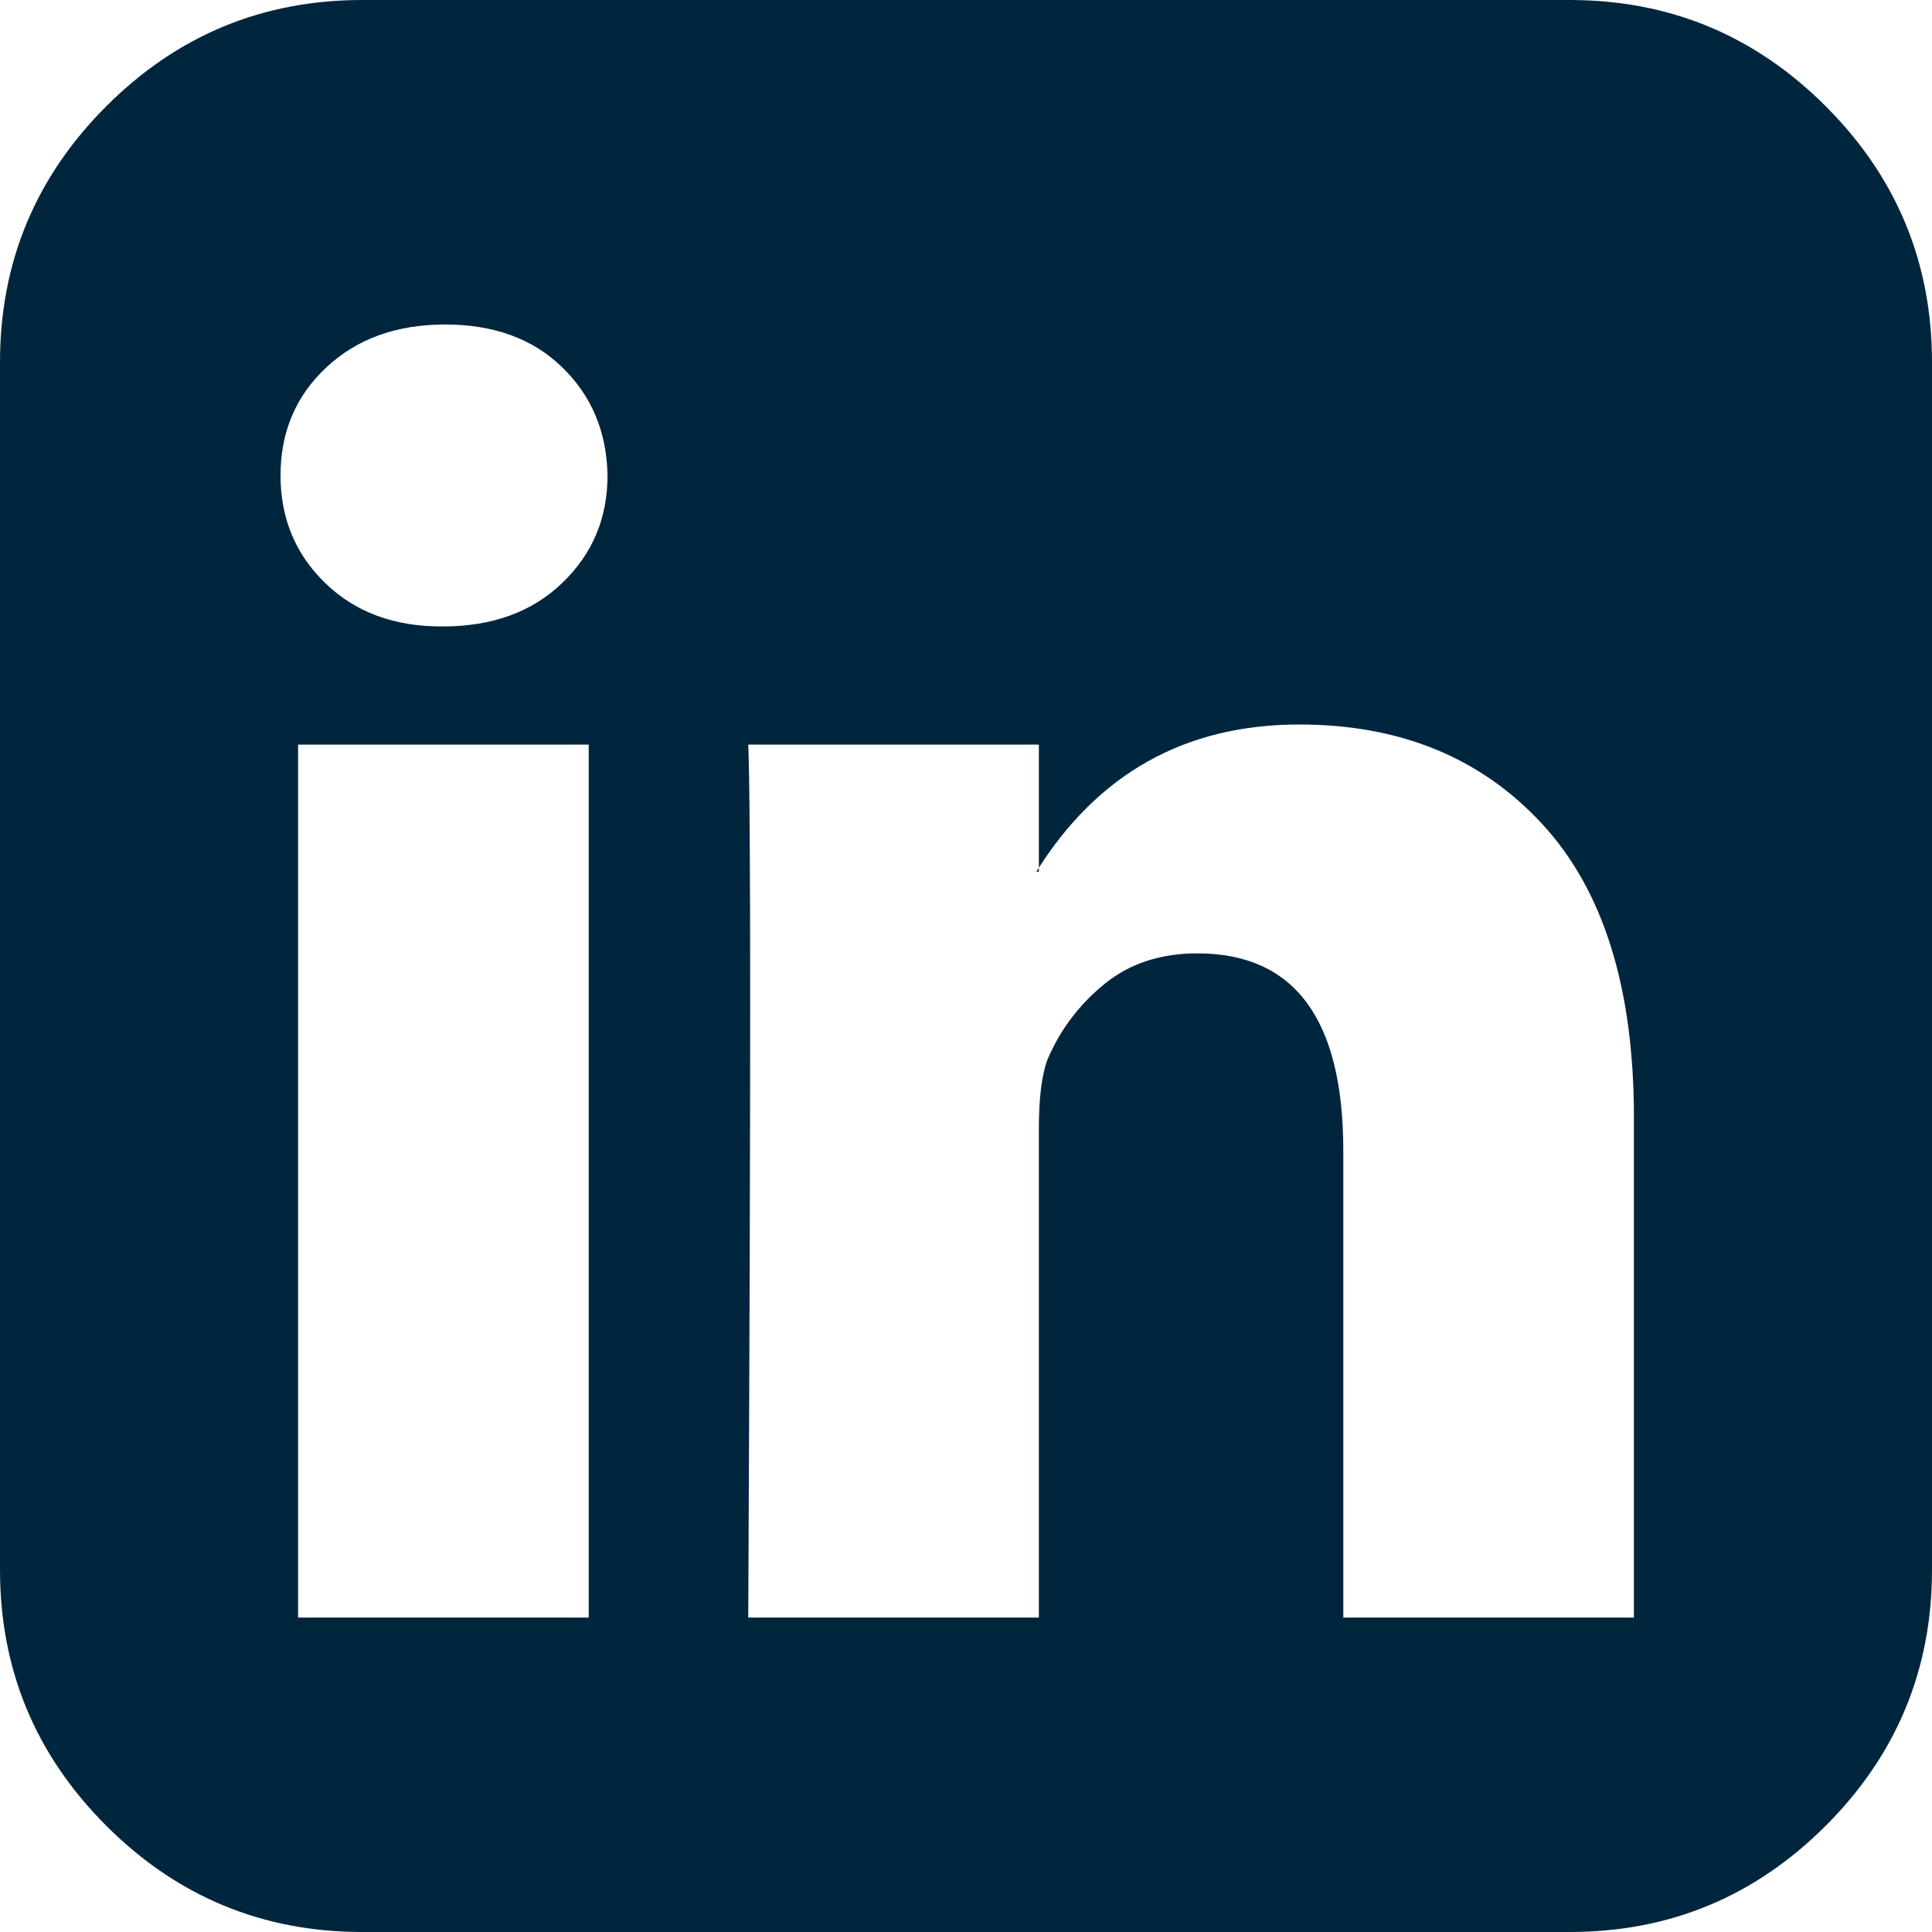
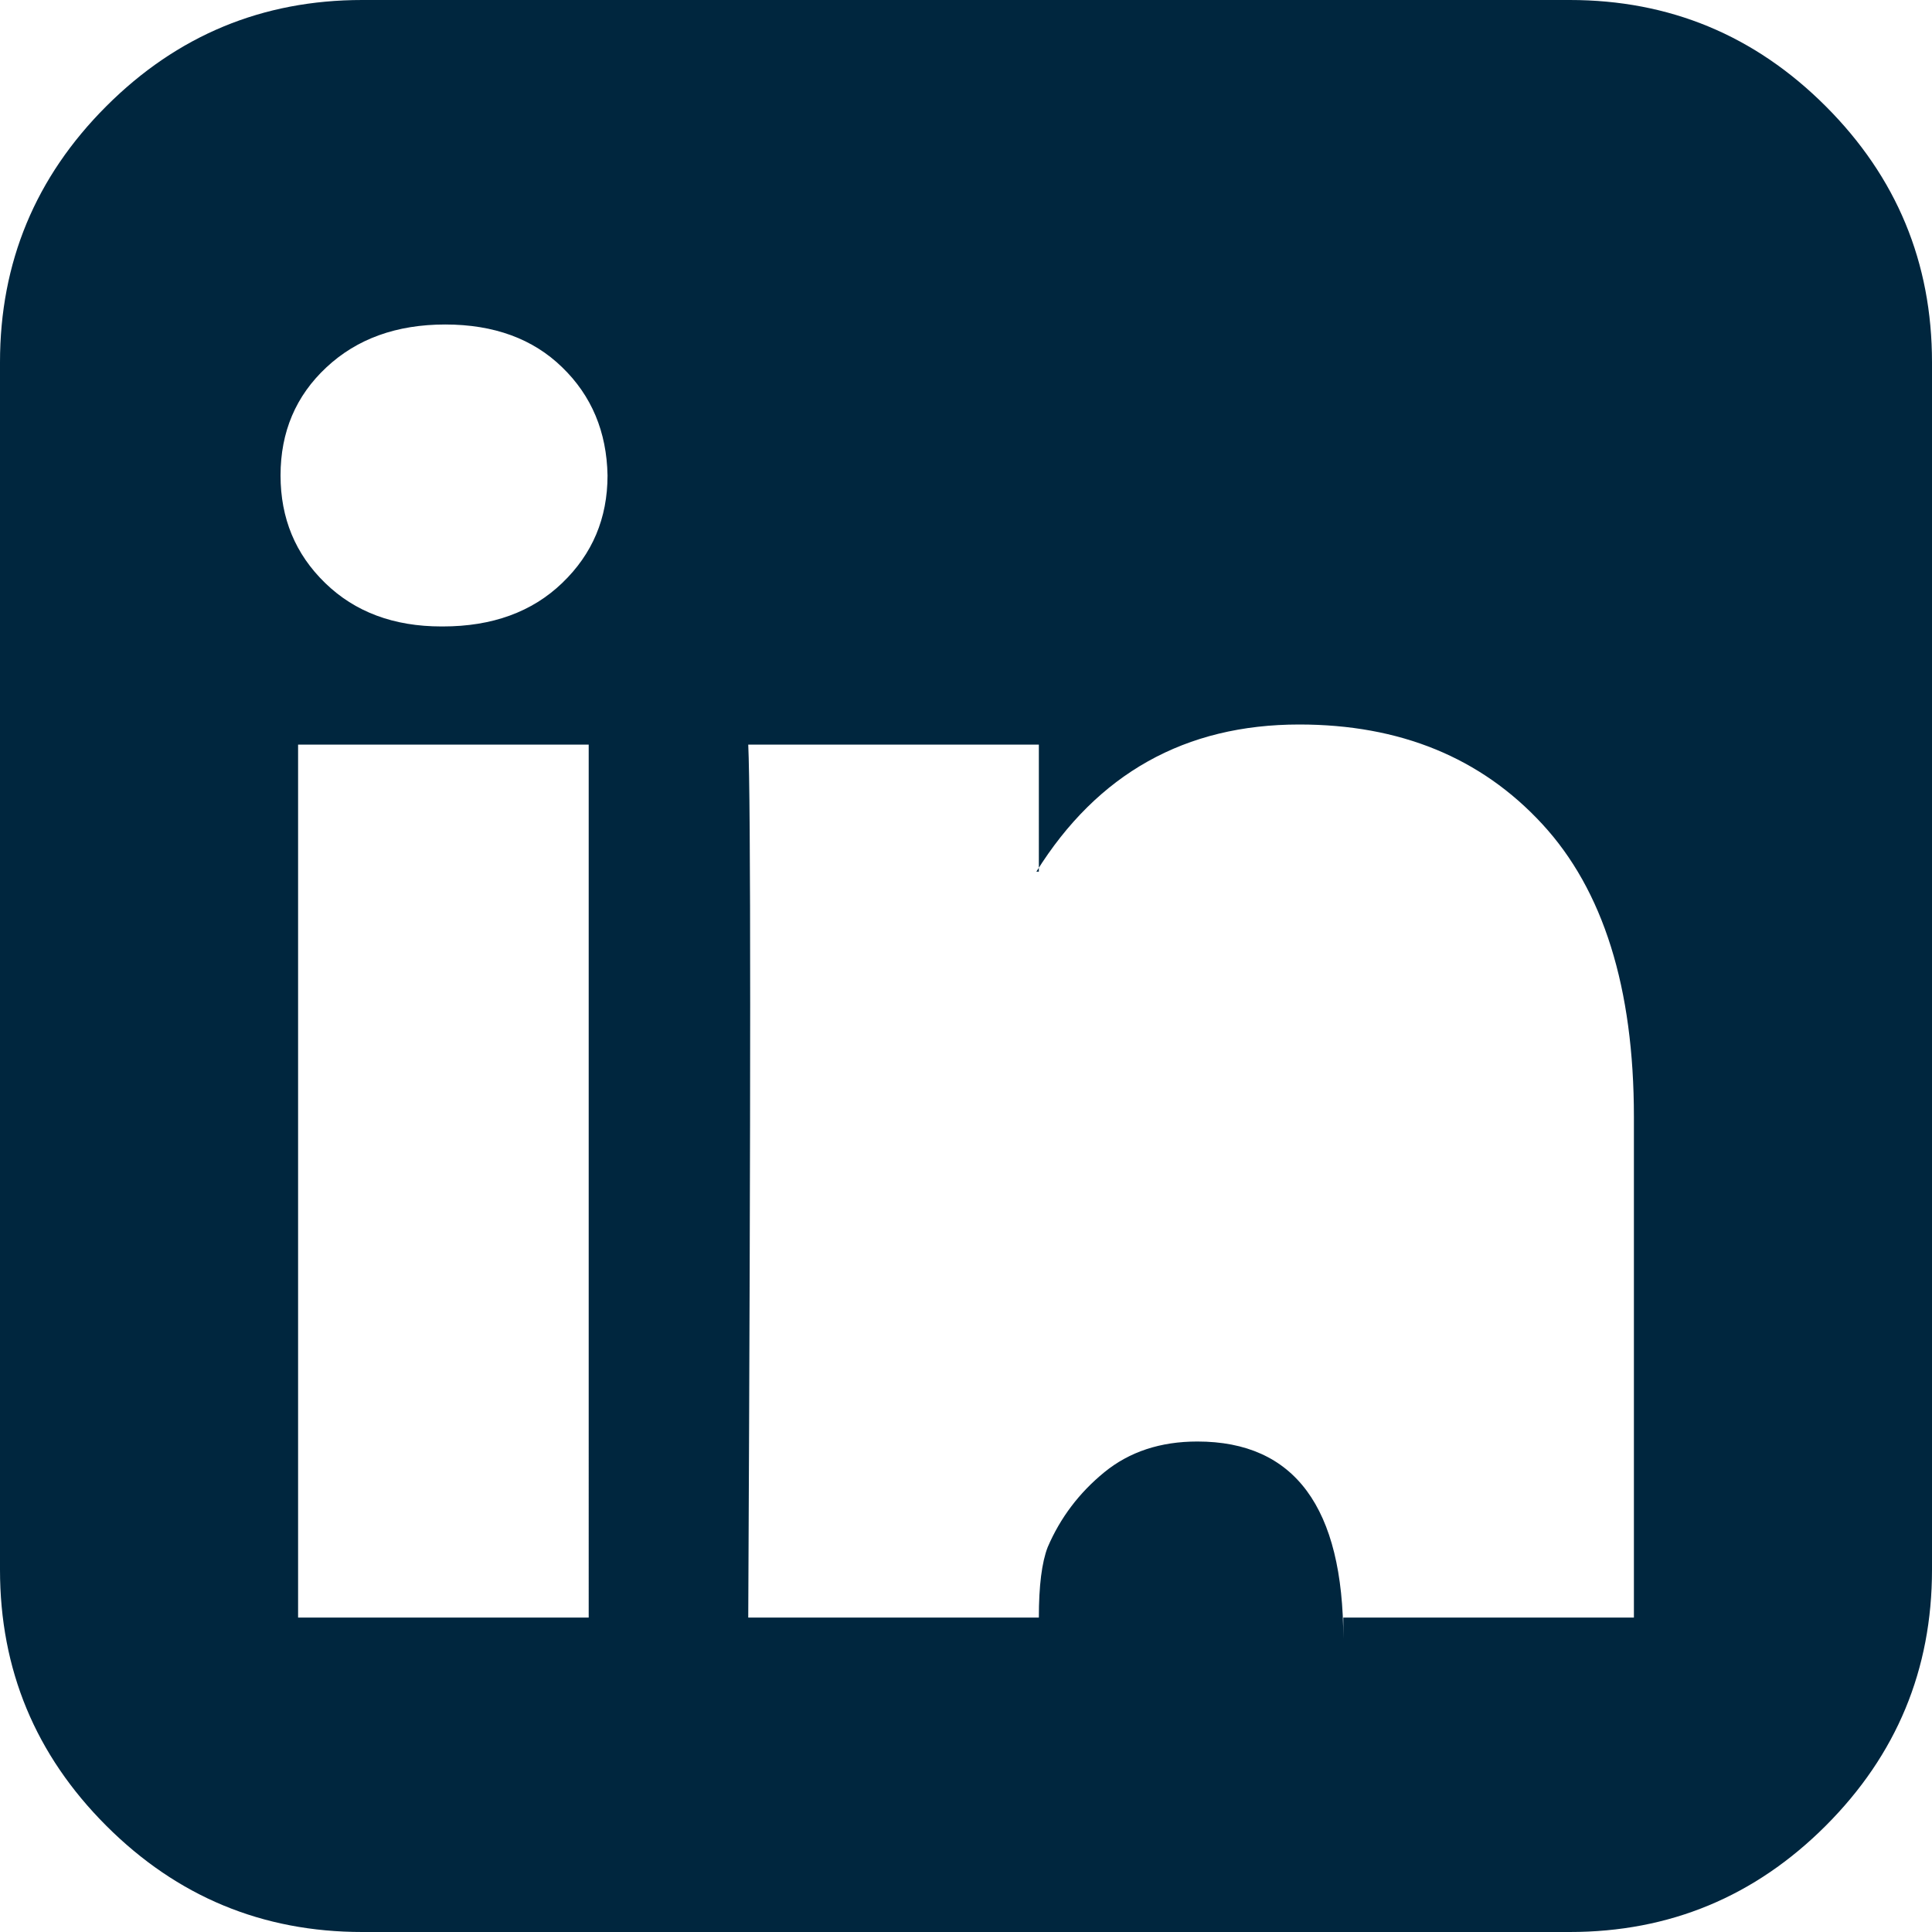
<svg xmlns="http://www.w3.org/2000/svg" width="24" height="24" fill="none">
-   <path d="M3.703 20.094h3.61V9.25h-3.61v10.844ZM7.547 5.906c-.01-.541-.198-.99-.563-1.343-.364-.355-.849-.532-1.453-.532-.604 0-1.096.177-1.476.532-.38.354-.57.802-.57 1.343 0 .532.184.977.554 1.336.37.36.852.54 1.445.54H5.5c.615 0 1.11-.18 1.484-.54.375-.36.563-.804.563-1.336Zm9.14 14.188h3.61v-6.219c0-1.604-.38-2.818-1.14-3.64C18.395 9.41 17.39 9 16.14 9c-1.417 0-2.506.61-3.266 1.828h.031V9.25h-3.61c.032.688.032 4.302 0 10.844h3.61V14.03c0-.396.037-.687.11-.875.156-.364.39-.674.703-.93.312-.255.698-.382 1.156-.382 1.208 0 1.813.818 1.813 2.453v5.797ZM24 4.5v15c0 1.24-.44 2.3-1.32 3.18-.88.88-1.94 1.32-3.18 1.32h-15c-1.24 0-2.3-.44-3.18-1.32C.44 21.8 0 20.74 0 19.5v-15c0-1.24.44-2.3 1.32-3.18C2.2.44 3.26 0 4.5 0h15c1.24 0 2.3.44 3.18 1.32C23.56 2.2 24 3.26 24 4.5Z" fill="#00263E" />
+   <path d="M3.703 20.094h3.61V9.25h-3.61v10.844ZM7.547 5.906c-.01-.541-.198-.99-.563-1.343-.364-.355-.849-.532-1.453-.532-.604 0-1.096.177-1.476.532-.38.354-.57.802-.57 1.343 0 .532.184.977.554 1.336.37.36.852.54 1.445.54H5.5c.615 0 1.11-.18 1.484-.54.375-.36.563-.804.563-1.336Zm9.14 14.188h3.61v-6.219c0-1.604-.38-2.818-1.14-3.64C18.395 9.41 17.39 9 16.14 9c-1.417 0-2.506.61-3.266 1.828h.031V9.25h-3.61c.032.688.032 4.302 0 10.844h3.61c0-.396.037-.687.11-.875.156-.364.39-.674.703-.93.312-.255.698-.382 1.156-.382 1.208 0 1.813.818 1.813 2.453v5.797ZM24 4.5v15c0 1.24-.44 2.3-1.32 3.18-.88.88-1.94 1.32-3.18 1.32h-15c-1.24 0-2.3-.44-3.18-1.32C.44 21.8 0 20.74 0 19.5v-15c0-1.24.44-2.3 1.32-3.18C2.2.44 3.26 0 4.5 0h15c1.24 0 2.3.44 3.18 1.32C23.56 2.2 24 3.26 24 4.5Z" fill="#00263E" />
</svg>